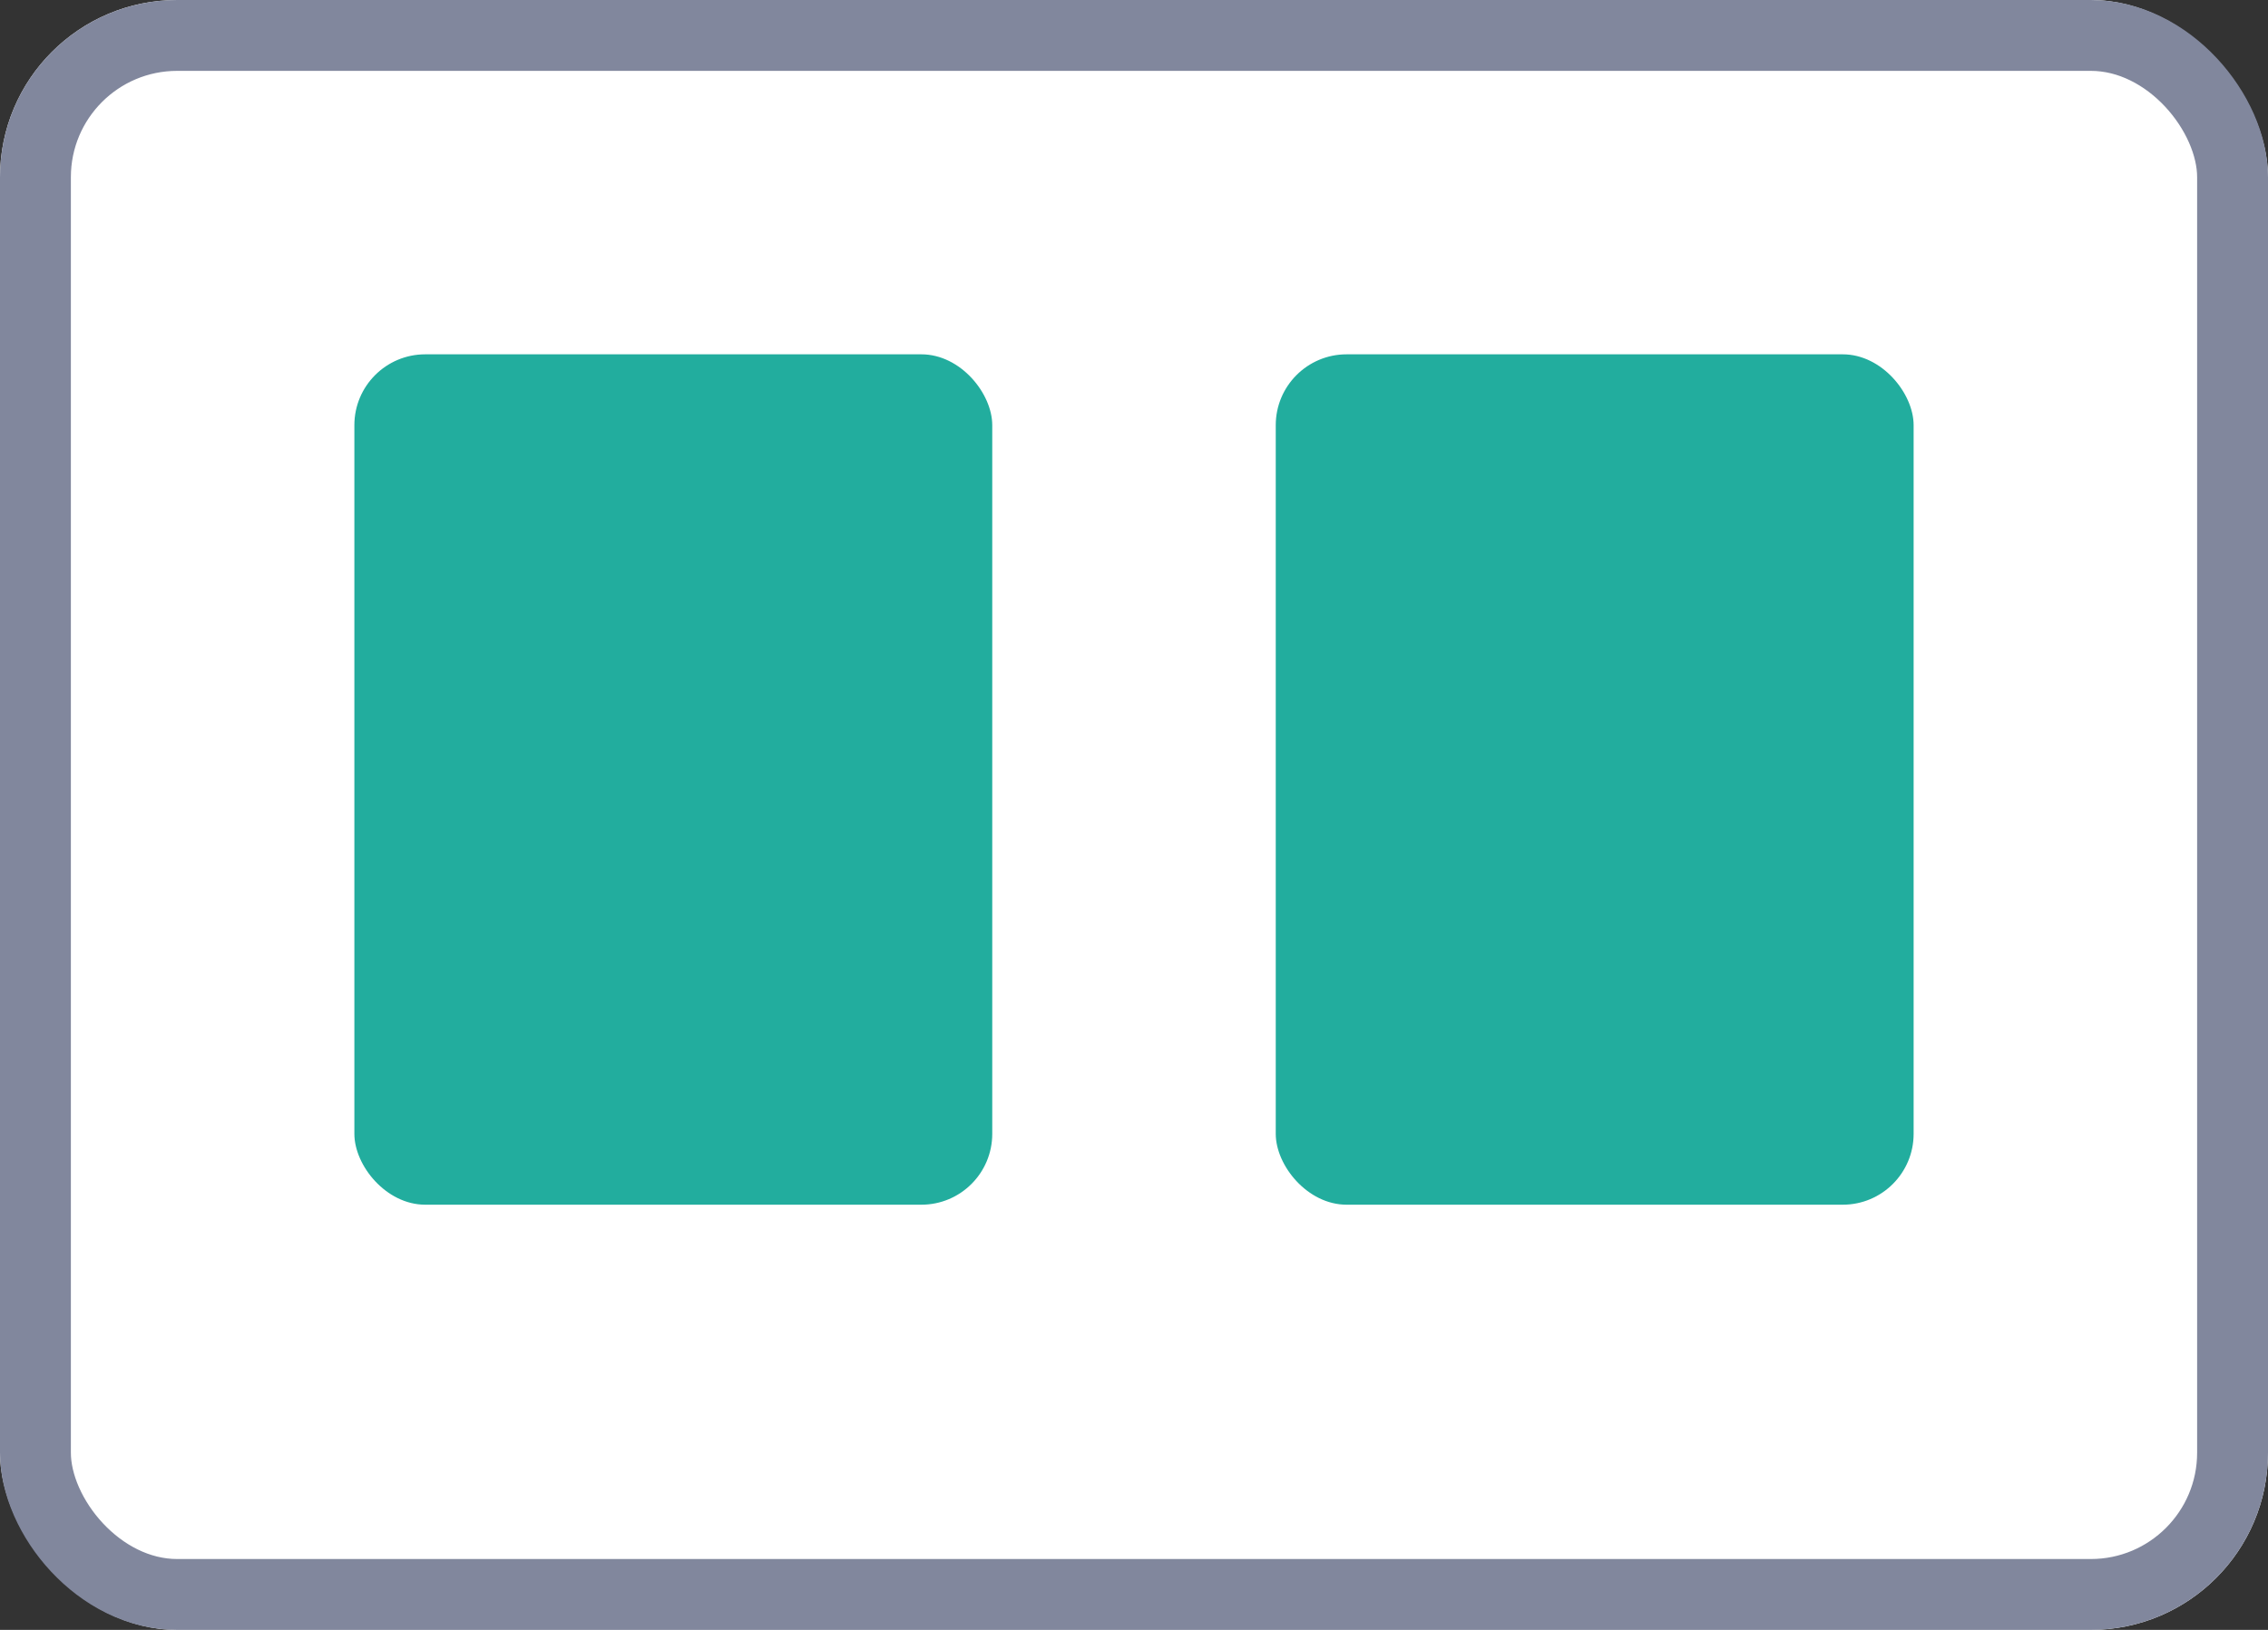
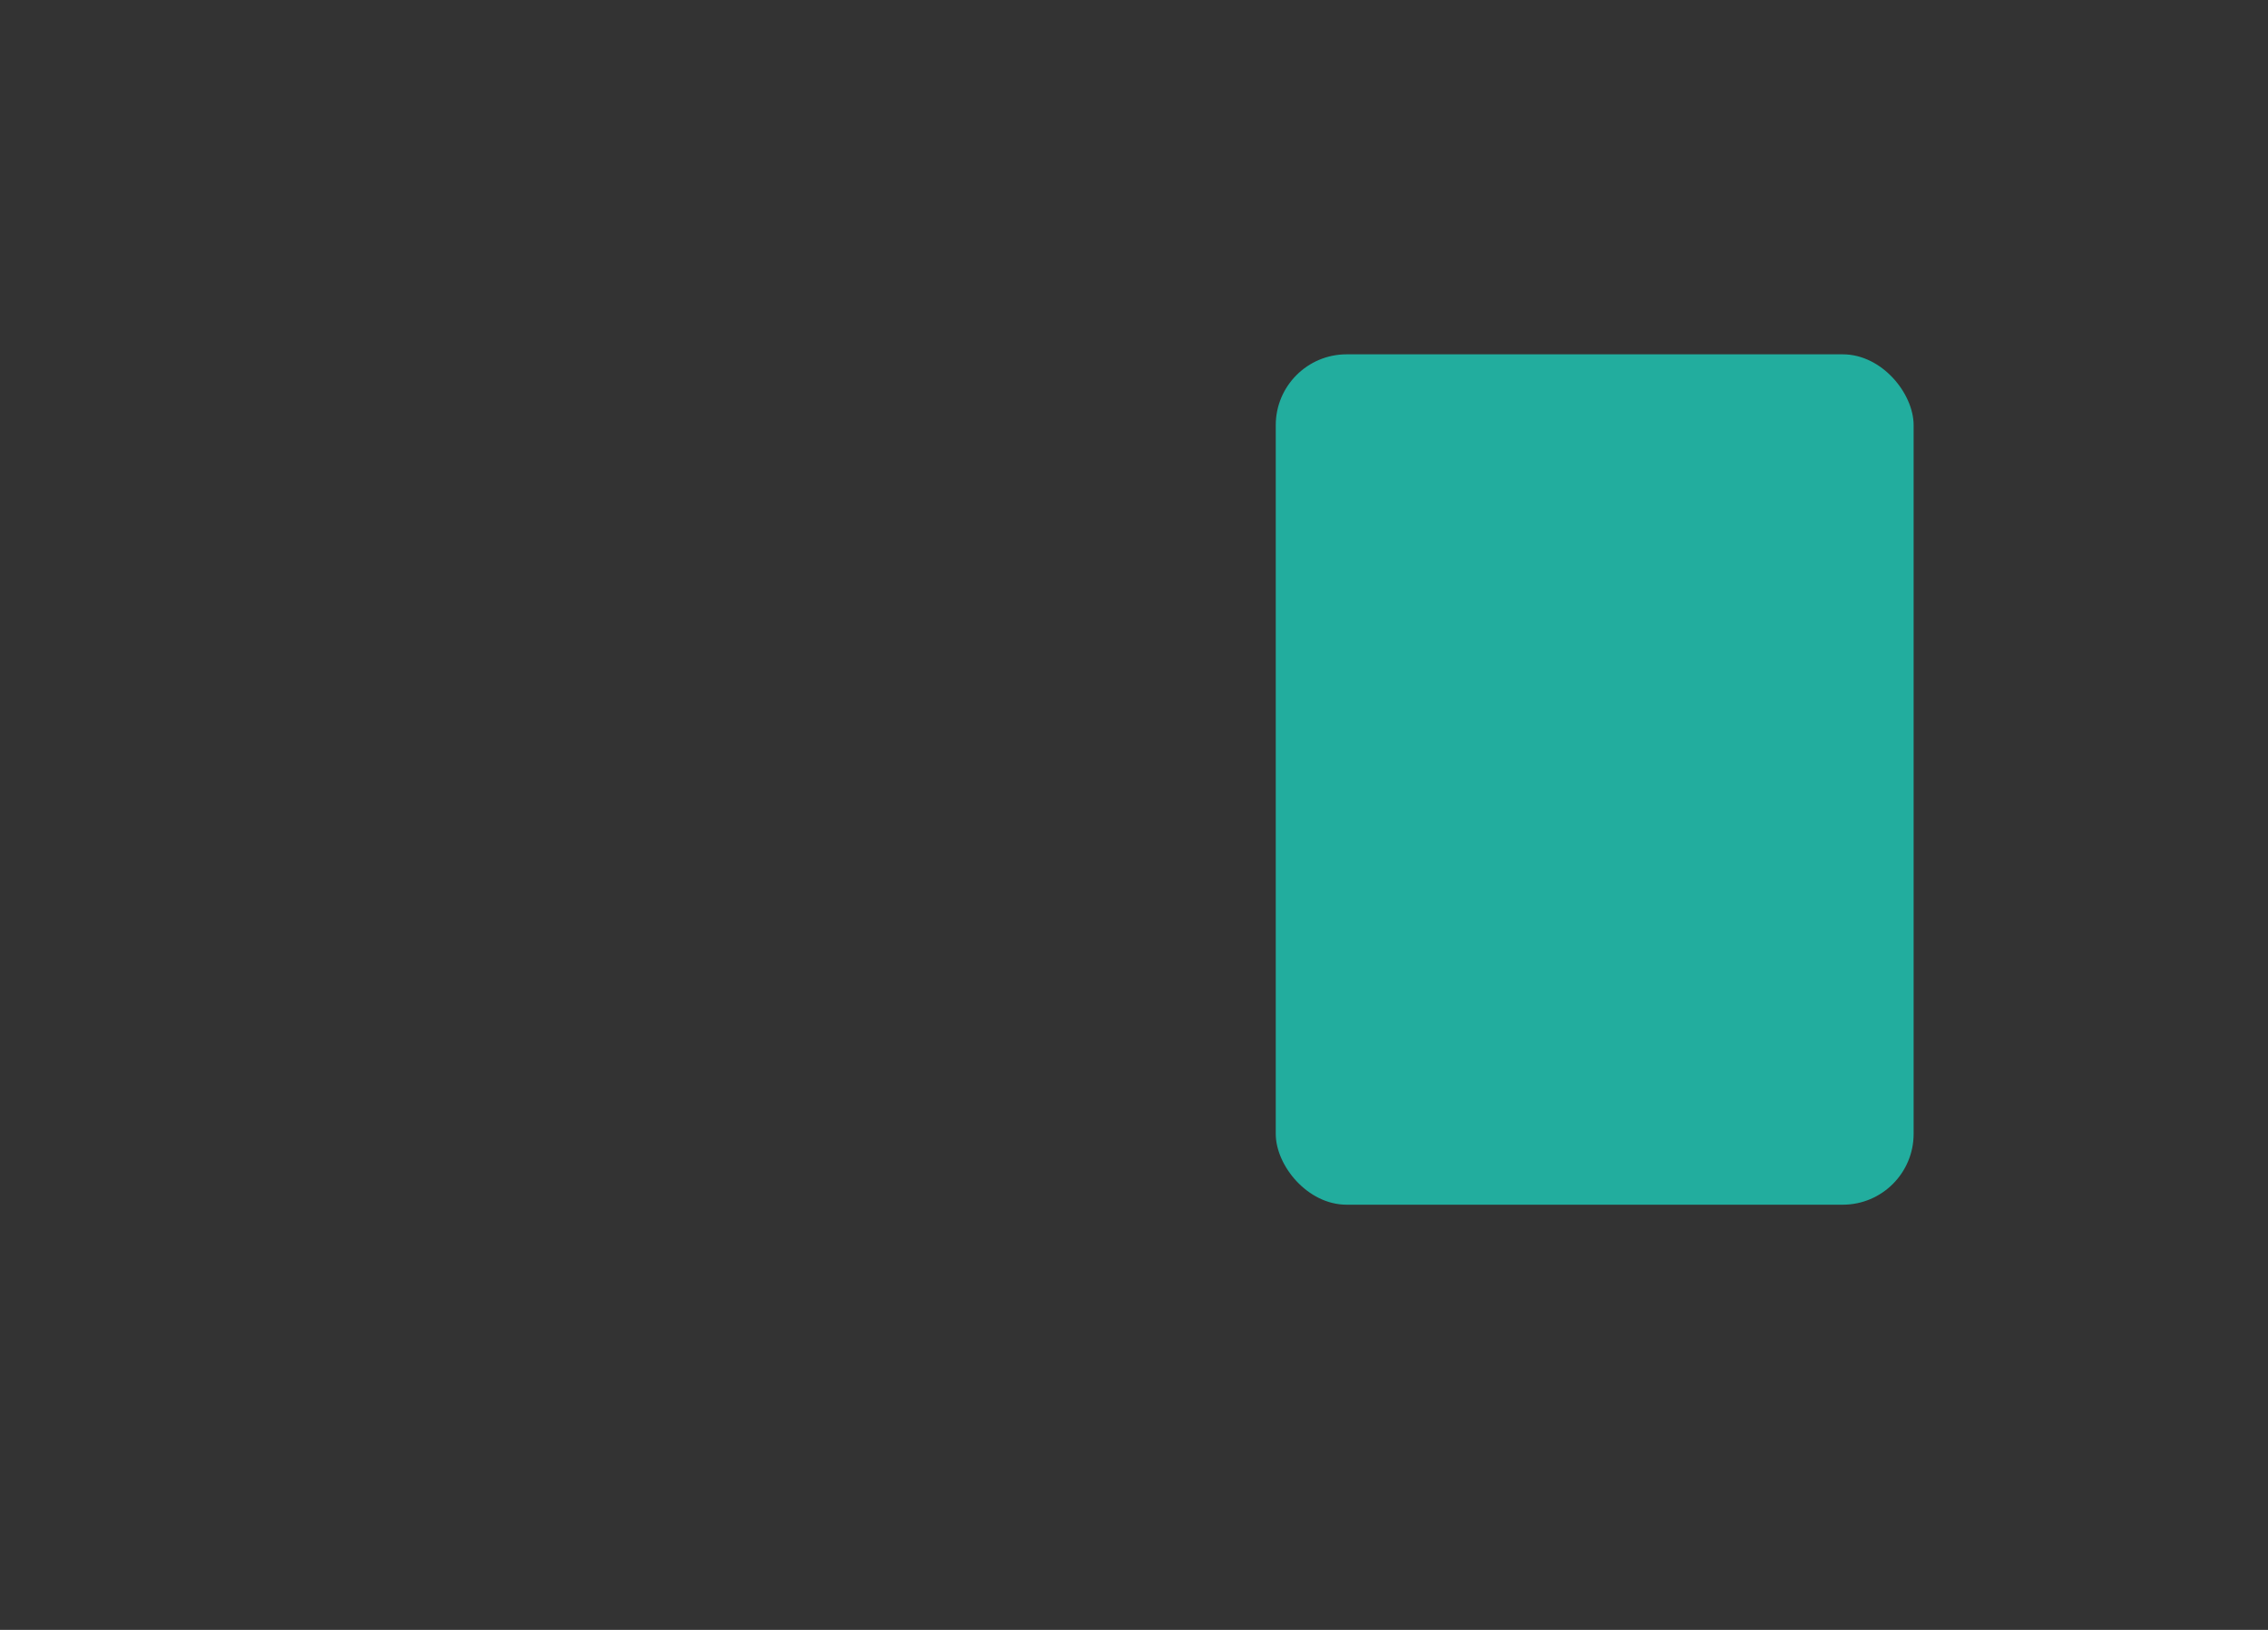
<svg xmlns="http://www.w3.org/2000/svg" width="64" height="46" viewBox="0 0 64 46">
  <rect x="0" y="0" width="64" height="46" fill="#333333" stroke="none" />
  <g id="Group_614" class="panel-thumb" data-name="Group 614">
    <g id="Rectangle_349" class="panel-thumb__bg" data-name="Rectangle 349" fill="#fff" stroke="#81879d" stroke-width="2">
-       <rect width="64" height="46" rx="5" stroke="none" />
-       <rect x="1" y="1" width="62" height="44" rx="4" fill="none" />
-     </g>
-     <rect id="Rectangle_402" data-name="Rectangle 402" width="18" height="24" x="10" y="10" rx="2" fill="#22ad9e" />
+       </g>
    <rect id="Rectangle_402" data-name="Rectangle 402" width="18" height="24" x="36" y="10" rx="2" fill="#22ad9e" />
  </g>
</svg>